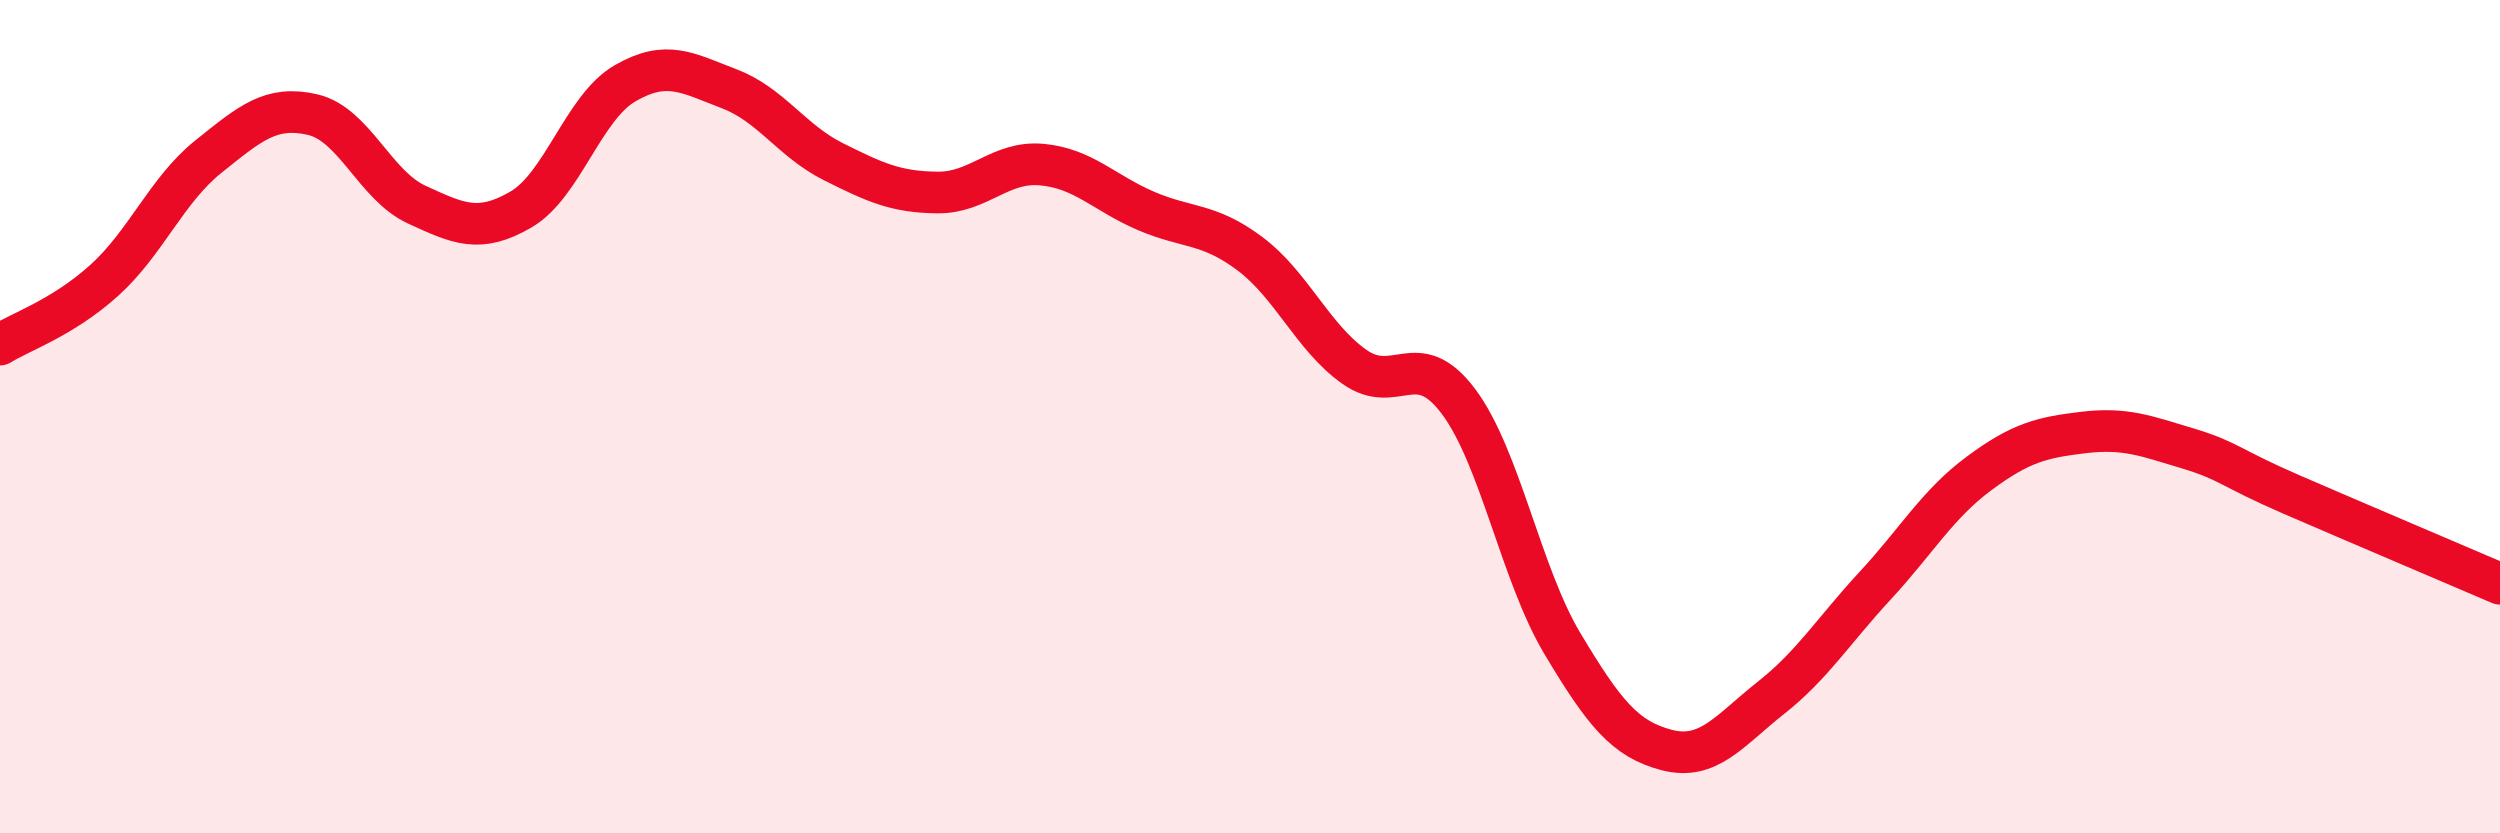
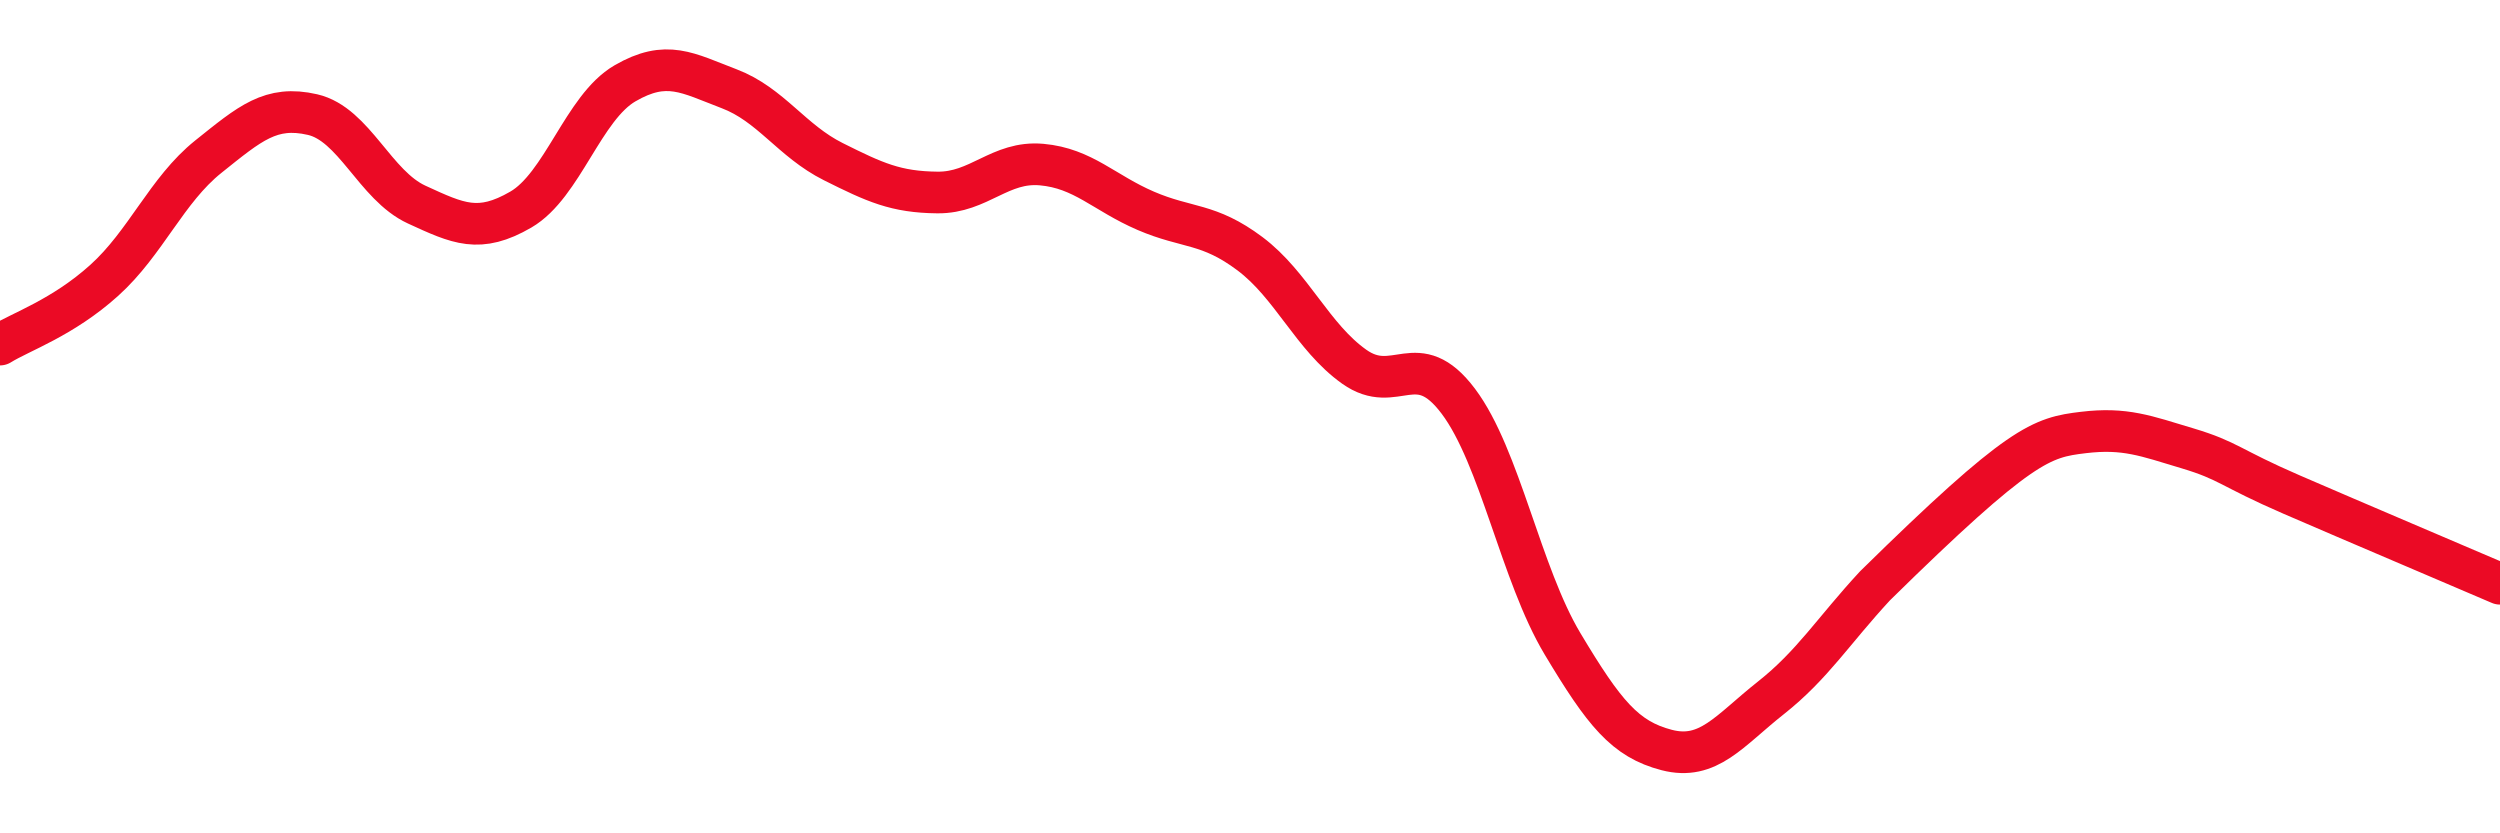
<svg xmlns="http://www.w3.org/2000/svg" width="60" height="20" viewBox="0 0 60 20">
-   <path d="M 0,8.27 C 0.5,7.96 1.5,7.63 2.5,6.73 C 3.5,5.83 4,4.56 5,3.76 C 6,2.96 6.5,2.52 7.5,2.75 C 8.5,2.98 9,4.45 10,4.91 C 11,5.37 11.5,5.61 12.5,5.03 C 13.5,4.45 14,2.58 15,2 C 16,1.42 16.5,1.75 17.5,2.13 C 18.5,2.51 19,3.38 20,3.88 C 21,4.38 21.5,4.61 22.5,4.62 C 23.5,4.63 24,3.86 25,3.95 C 26,4.04 26.5,4.63 27.5,5.06 C 28.5,5.49 29,5.34 30,6.09 C 31,6.84 31.5,8.09 32.5,8.8 C 33.5,9.51 34,8.3 35,9.63 C 36,10.96 36.5,13.78 37.5,15.45 C 38.5,17.12 39,17.74 40,18 C 41,18.26 41.5,17.54 42.5,16.75 C 43.5,15.96 44,15.14 45,14.06 C 46,12.98 46.5,12.1 47.5,11.36 C 48.5,10.62 49,10.5 50,10.38 C 51,10.26 51.5,10.46 52.5,10.76 C 53.5,11.06 53.5,11.22 55,11.87 C 56.5,12.52 59,13.58 60,14.01L60 20L0 20Z" fill="#EB0A25" opacity="0.1" stroke-linecap="round" stroke-linejoin="round" />
-   <path d="M 0,8.27 C 0.5,7.96 1.5,7.63 2.5,6.73 C 3.5,5.83 4,4.56 5,3.76 C 6,2.96 6.5,2.52 7.5,2.75 C 8.5,2.98 9,4.45 10,4.91 C 11,5.37 11.5,5.61 12.5,5.03 C 13.5,4.45 14,2.58 15,2 C 16,1.42 16.5,1.75 17.5,2.13 C 18.5,2.51 19,3.38 20,3.88 C 21,4.38 21.5,4.61 22.5,4.62 C 23.5,4.63 24,3.86 25,3.95 C 26,4.04 26.5,4.63 27.5,5.06 C 28.5,5.49 29,5.34 30,6.09 C 31,6.84 31.5,8.09 32.5,8.8 C 33.5,9.51 34,8.3 35,9.63 C 36,10.96 36.5,13.78 37.5,15.45 C 38.5,17.12 39,17.74 40,18 C 41,18.26 41.5,17.54 42.5,16.75 C 43.5,15.96 44,15.14 45,14.06 C 46,12.98 46.5,12.1 47.5,11.36 C 48.5,10.62 49,10.5 50,10.38 C 51,10.26 51.5,10.46 52.5,10.76 C 53.5,11.06 53.5,11.22 55,11.87 C 56.5,12.52 59,13.58 60,14.01" stroke="#EB0A25" stroke-width="1" fill="none" stroke-linecap="round" stroke-linejoin="round" />
+   <path d="M 0,8.27 C 0.5,7.96 1.5,7.63 2.5,6.73 C 3.5,5.83 4,4.56 5,3.76 C 6,2.96 6.5,2.52 7.5,2.75 C 8.5,2.98 9,4.45 10,4.91 C 11,5.37 11.5,5.61 12.5,5.03 C 13.5,4.45 14,2.58 15,2 C 16,1.42 16.5,1.75 17.5,2.13 C 18.5,2.51 19,3.38 20,3.88 C 21,4.38 21.5,4.61 22.5,4.62 C 23.5,4.63 24,3.86 25,3.95 C 26,4.04 26.5,4.63 27.5,5.06 C 28.5,5.49 29,5.34 30,6.09 C 31,6.84 31.5,8.09 32.5,8.8 C 33.5,9.51 34,8.3 35,9.63 C 36,10.96 36.5,13.78 37.5,15.45 C 38.5,17.12 39,17.74 40,18 C 41,18.26 41.5,17.54 42.5,16.75 C 43.5,15.96 44,15.14 45,14.06 C 48.5,10.62 49,10.5 50,10.38 C 51,10.26 51.5,10.46 52.5,10.76 C 53.5,11.06 53.5,11.22 55,11.87 C 56.5,12.52 59,13.58 60,14.01" stroke="#EB0A25" stroke-width="1" fill="none" stroke-linecap="round" stroke-linejoin="round" />
</svg>